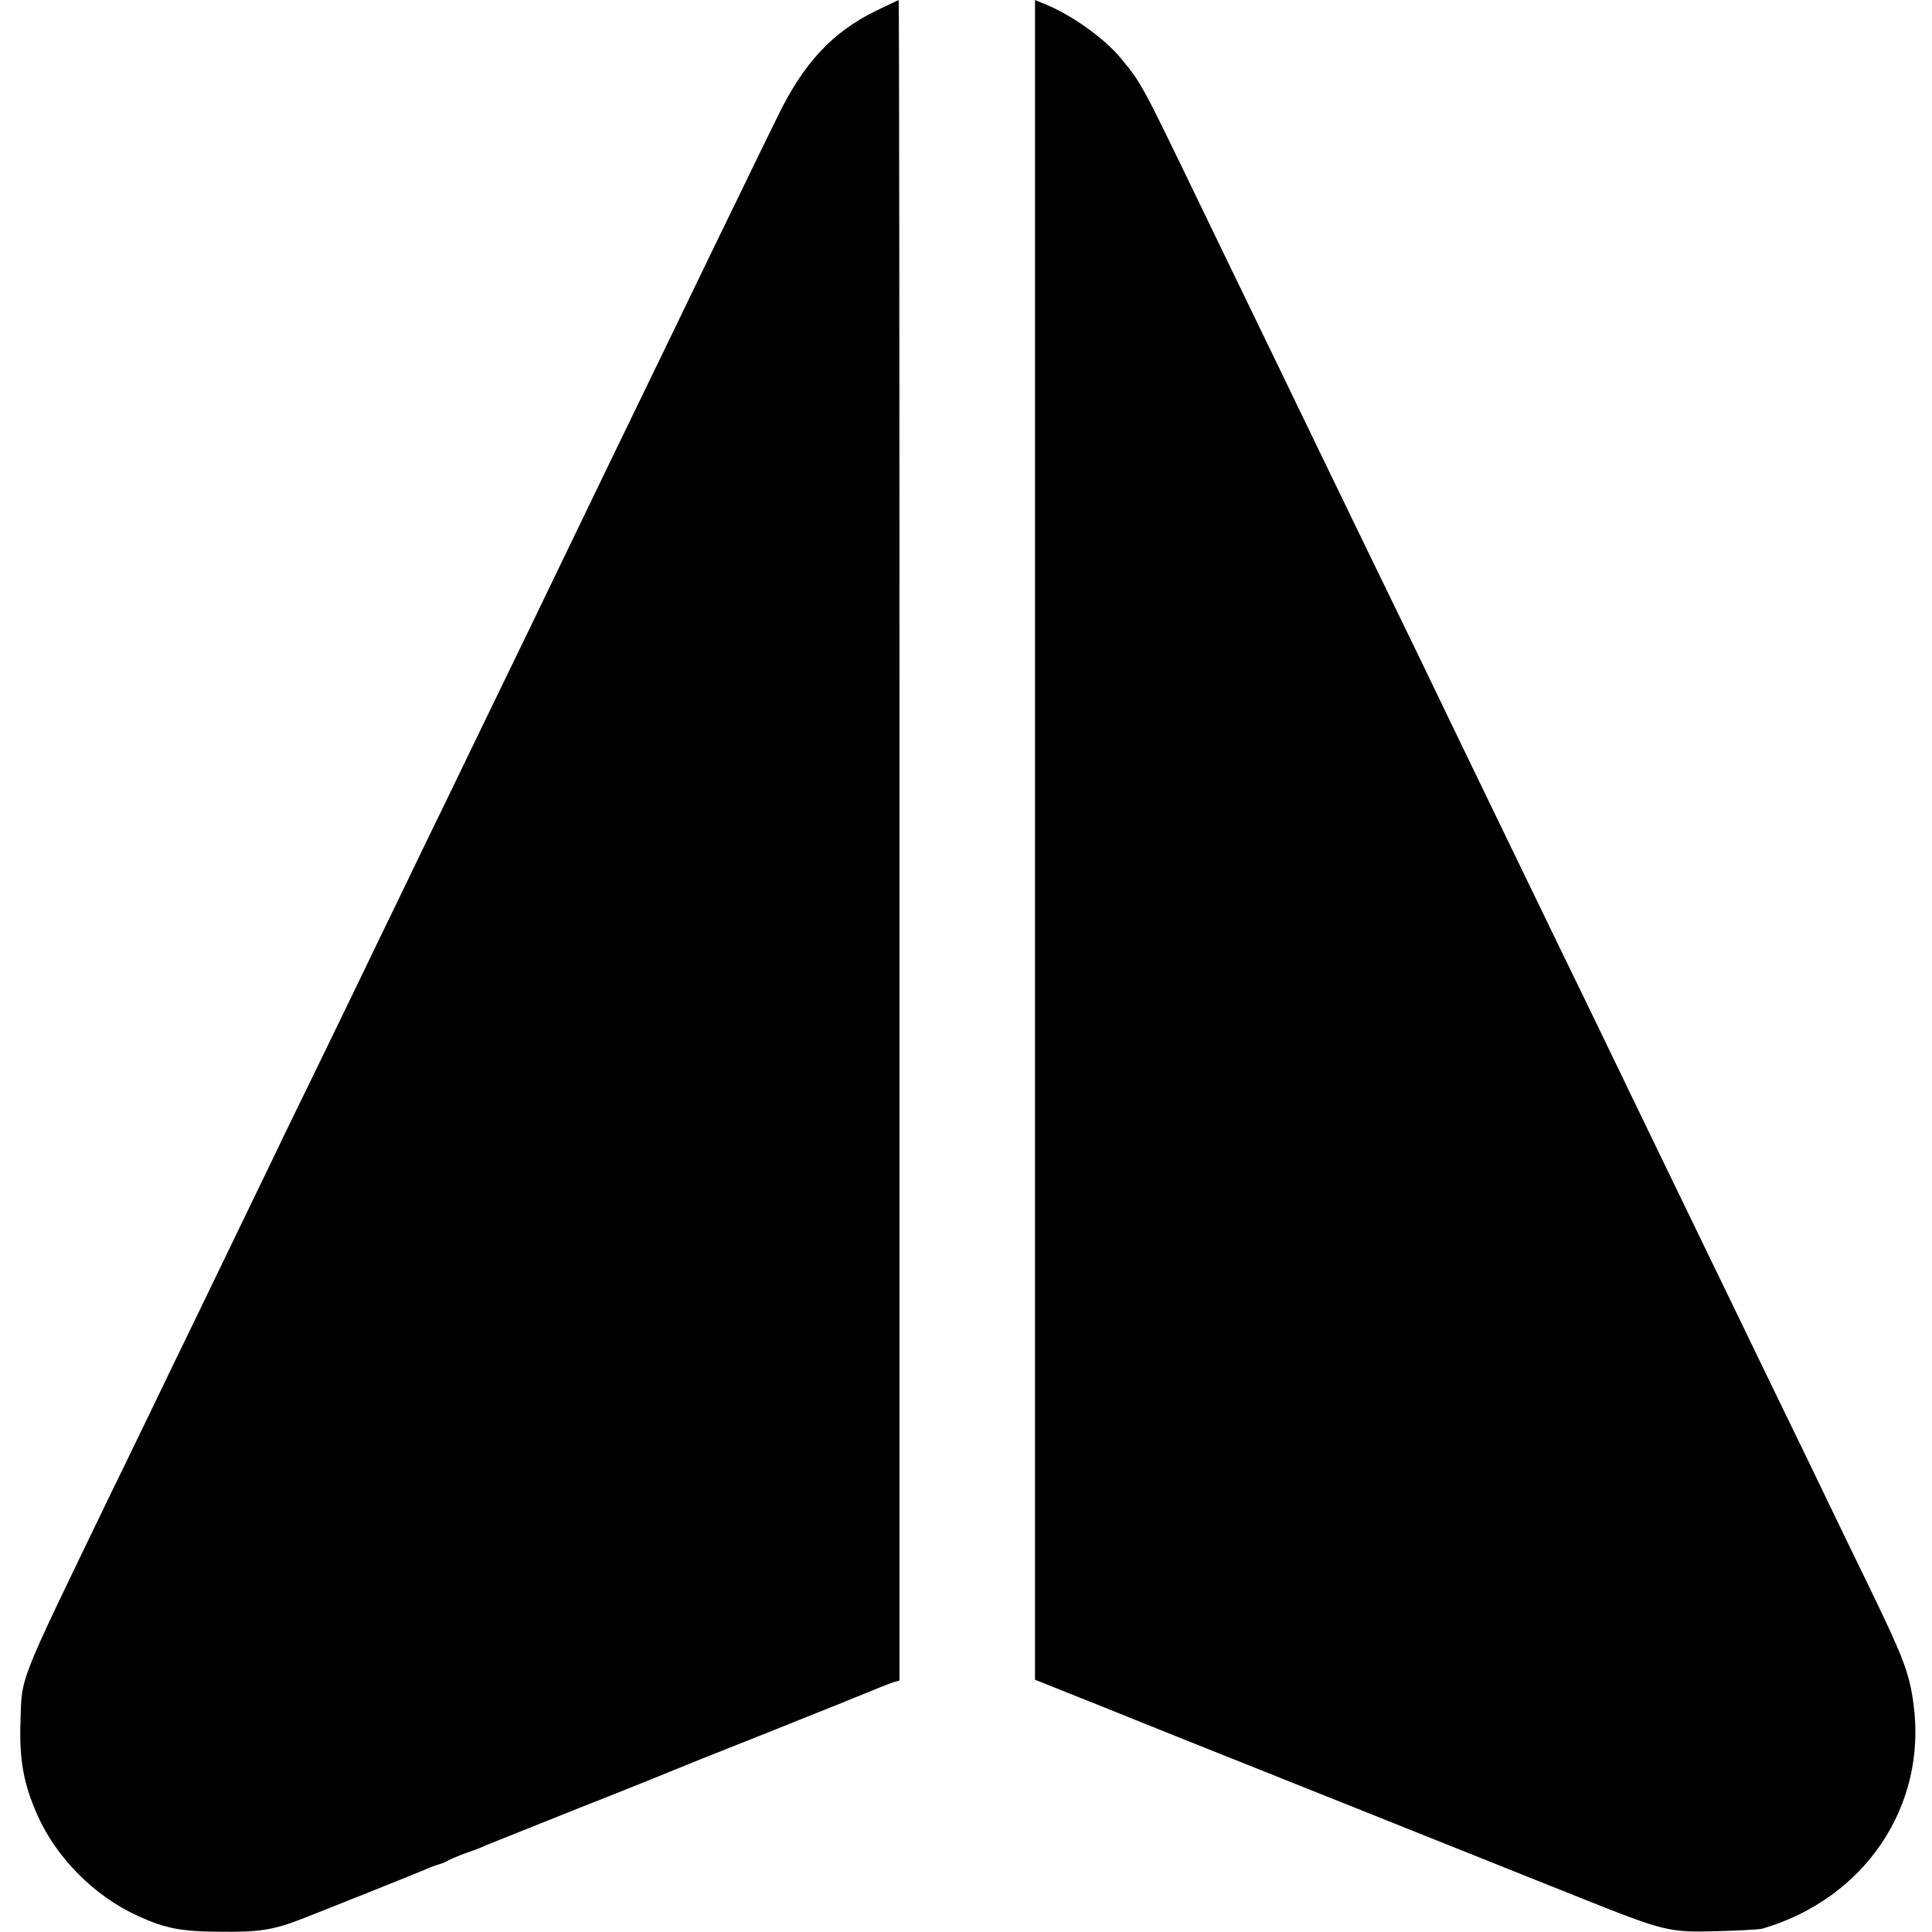
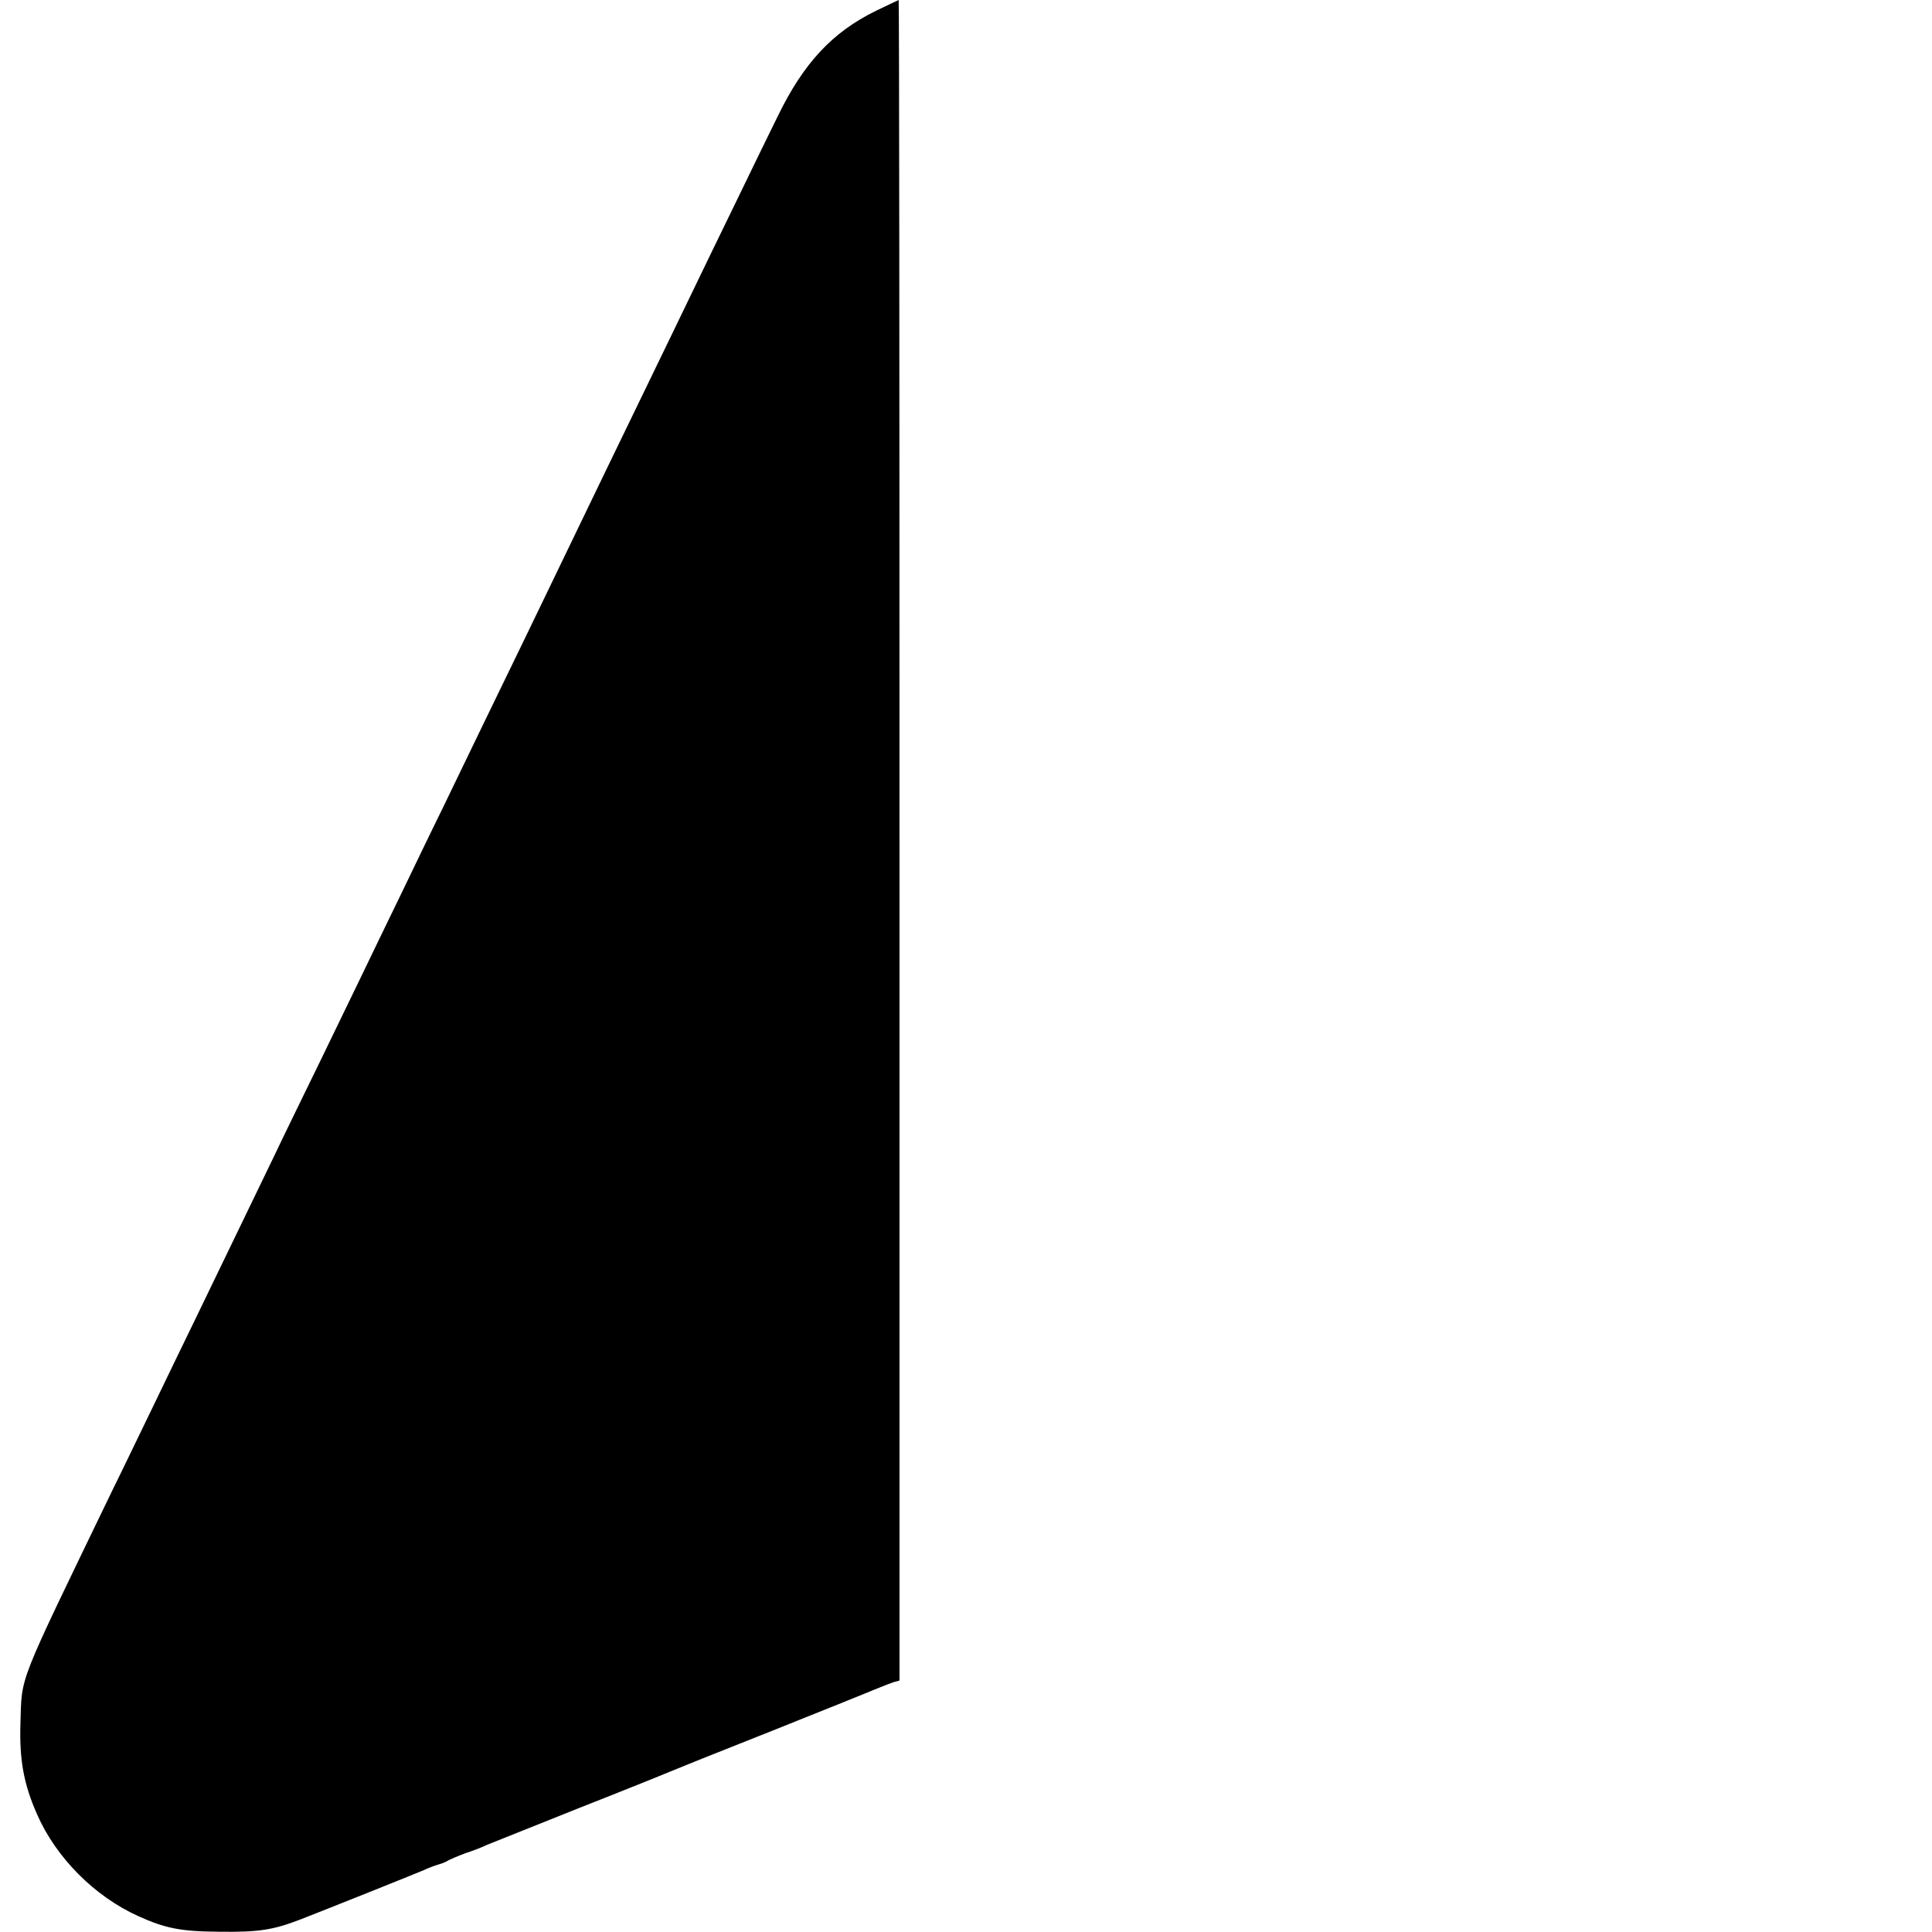
<svg xmlns="http://www.w3.org/2000/svg" version="1.0" width="700pt" height="700pt" viewBox="0 0 700 700" preserveAspectRatio="xMidYMid meet">
  <g transform="translate(0,700) scale(0.1,-0.1)" fill="#000000" stroke="none">
    <path d="M3174 6961 c-159 -78 -263 -190 -357 -384 -30 -61 -99 -202 -152 -312 -54 -110 -125 -258 -160 -330 -34 -71 -102 -211 -150 -310 -48 -99 -118 -243 -155 -320 -82 -169 -197 -409 -292 -605 -129 -266 -230 -474 -305 -630 -42 -85 -111 -229 -155 -320 -44 -91 -104 -214 -133 -275 -29 -60 -99 -204 -155 -320 -56 -115 -131 -268 -165 -340 -74 -153 -182 -376 -290 -600 -43 -88 -110 -227 -150 -310 -40 -82 -106 -220 -148 -305 -349 -723 -327 -666 -333 -845 -4 -132 12 -219 60 -328 69 -158 209 -298 366 -369 99 -45 155 -56 293 -57 144 -2 196 6 297 45 148 58 417 166 445 178 17 8 41 17 55 21 14 4 30 11 35 15 6 3 33 15 60 25 28 9 64 23 80 31 17 7 167 67 335 134 168 66 314 125 325 130 11 5 180 73 375 150 195 78 369 148 385 155 17 7 40 16 52 20 l22 6 0 3045 c0 1674 -1 3044 -3 3044 -1 0 -38 -18 -82 -39z" />
-     <path d="M3750 3957 l0 -3043 253 -101 c138 -56 524 -210 857 -343 333 -133 717 -287 853 -341 320 -128 333 -131 510 -126 78 2 151 6 162 9 371 108 598 444 548 814 -15 112 -36 167 -158 419 -54 110 -123 254 -155 320 -32 66 -99 206 -150 310 -51 105 -121 249 -155 320 -76 157 -192 396 -310 640 -48 99 -113 234 -145 300 -32 66 -99 206 -150 310 -51 105 -123 253 -160 330 -37 77 -107 221 -155 320 -48 99 -113 234 -145 300 -57 119 -135 281 -305 630 -48 99 -118 243 -155 320 -146 303 -221 457 -295 610 -43 88 -110 228 -150 310 -209 433 -209 433 -284 524 -63 76 -187 163 -287 201 l-24 10 0 -3043z" />
  </g>
</svg>